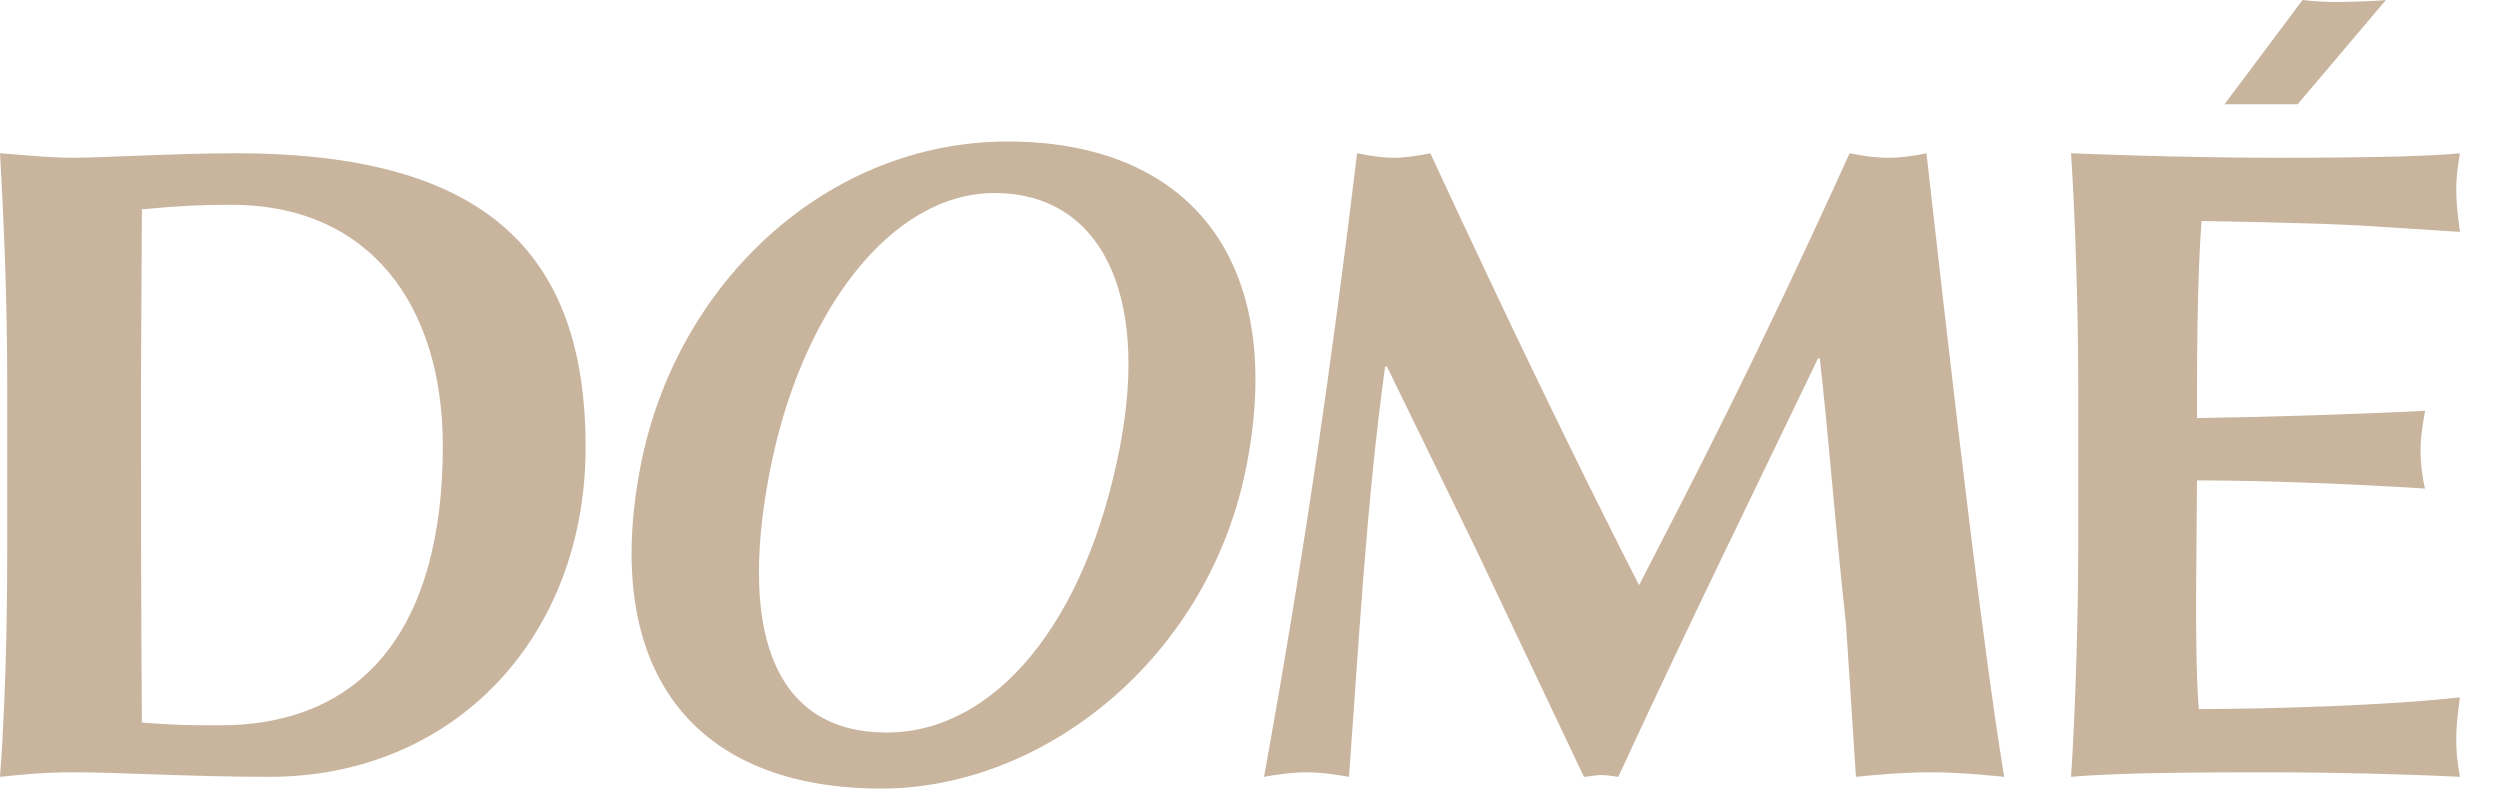
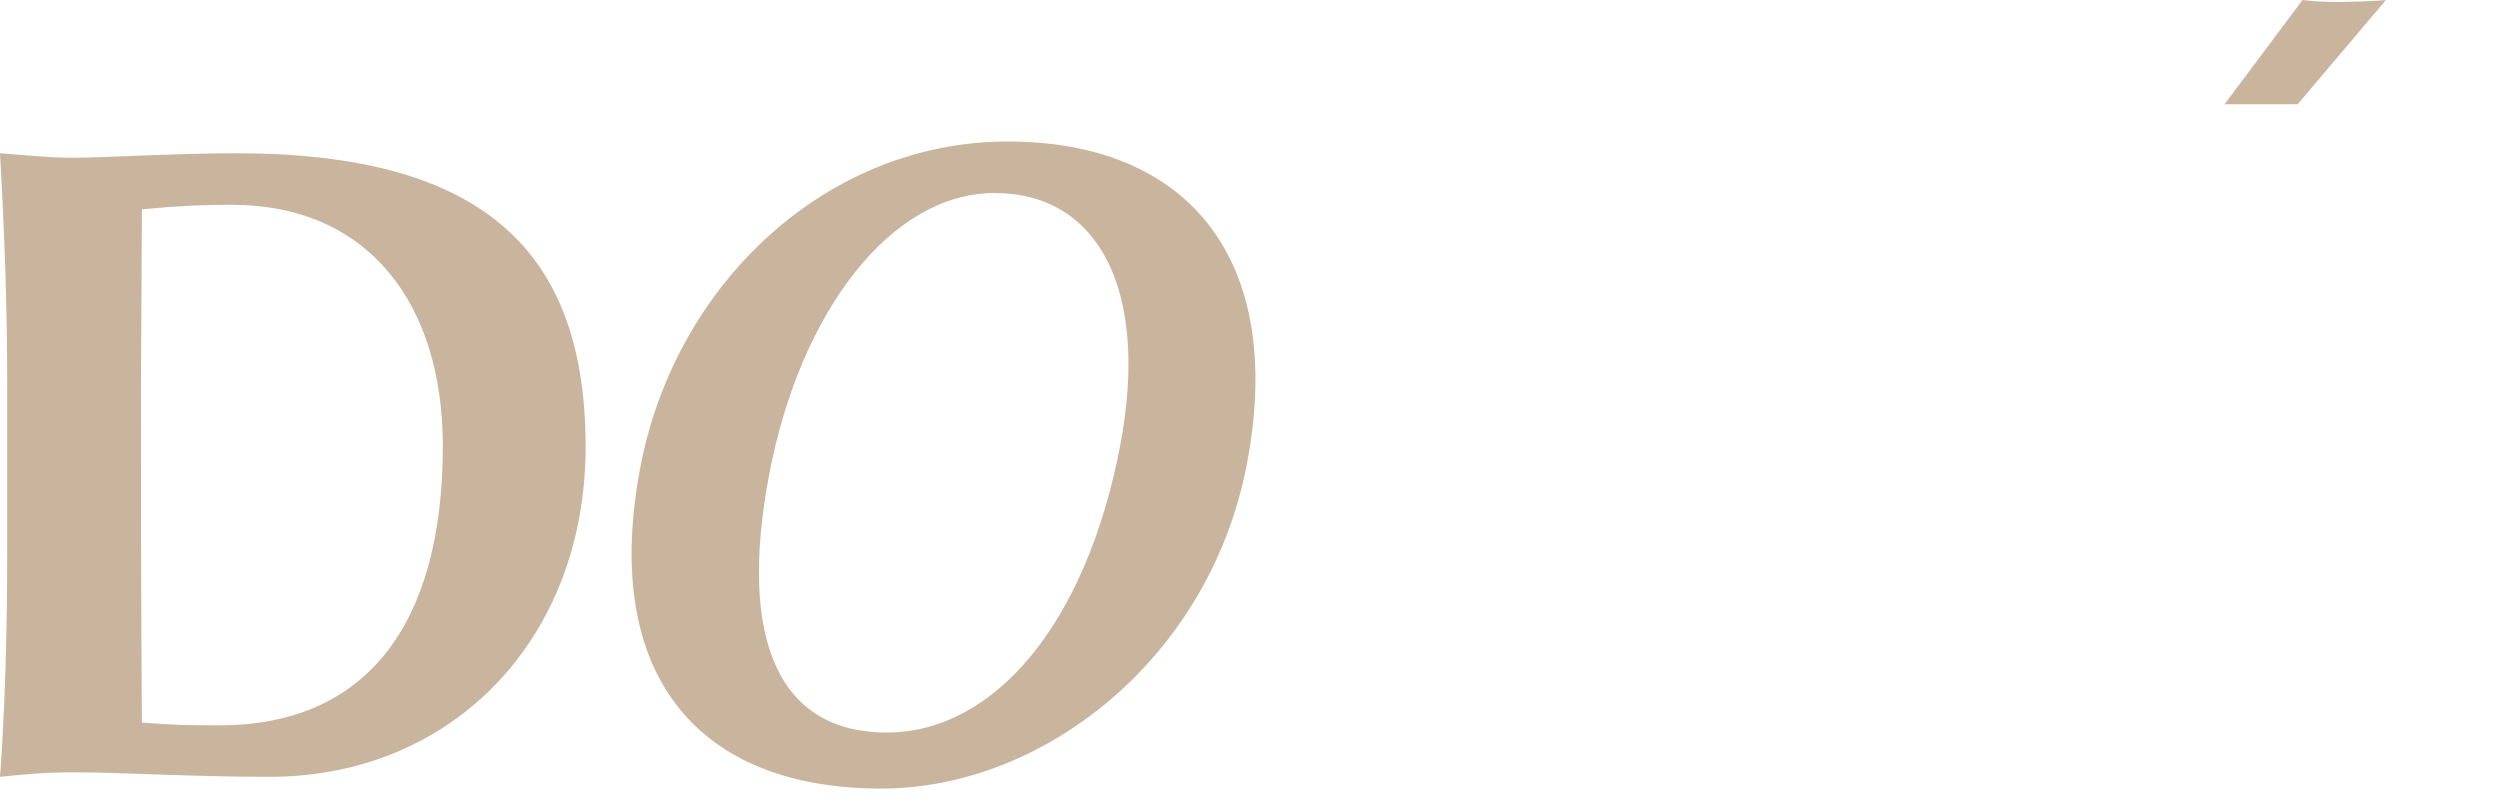
<svg xmlns="http://www.w3.org/2000/svg" viewBox="0 0 1606 516" fill="none">
  <path d="M22.063 100.196C29.609 100.778 37.739 101.357 47.607 101.357C63.862 101.357 114.367 98.455 151.522 98.455C311.173 98.455 376.194 161.734 376.194 287.132C376.194 409.629 291.437 499.031 173.005 499.031C121.917 499.031 77.796 496.129 48.187 496.129C38.318 496.129 27.287 496.129 0 499.031C4.644 437.495 4.644 370.731 4.644 349.252V248.234C4.644 197.146 2.902 149.543 0 98.455L22.063 100.196ZM90.565 246.494C90.565 316.159 90.565 383.505 91.145 464.198C113.787 465.94 123.076 465.94 141.074 465.94C234.541 465.94 284.47 402.082 284.47 286.553C284.47 195.987 237.447 131.545 148.62 131.545C130.626 131.545 116.109 132.125 91.145 134.447L90.565 246.494Z" fill="rgb(201, 180, 158)" />
  <path d="M800.99 298.164C777.095 422.978 670.281 506.577 566.209 506.577C445.812 506.577 386.288 431.108 411.407 299.904C434.08 181.472 531.512 90.907 647.319 90.907C763.634 90.907 826.109 166.958 800.99 298.164ZM569.527 470.585C638.908 470.585 697.76 400.34 719.544 286.553C738.66 186.698 705.77 123.999 638.943 123.999C572.111 123.999 514.078 200.632 494.295 303.967C473.4 413.11 501.677 470.585 569.527 470.585Z" fill="rgb(201, 180, 158)" />
-   <path d="M895.604 101.357C902.57 101.357 910.117 100.196 918.826 98.455C967.592 203.533 1011.13 294.099 1052.93 375.955C1091.25 301.645 1127.82 231.4 1188.2 98.455C1196.9 100.196 1205.03 101.357 1213.16 101.357C1221.87 101.357 1228.84 100.196 1237.54 98.455C1270.06 387.566 1280.5 455.488 1287.47 499.031C1269.48 497.288 1256.12 496.129 1240.45 496.129C1224.19 496.129 1209.1 497.288 1192.26 499.031L1185.88 400.919C1178.33 331.833 1175.43 287.132 1169.04 230.238H1167.88L1097.05 377.118C1076.73 419.497 1057.57 460.133 1039.58 499.031C1035.51 498.451 1031.45 497.872 1028.55 497.872C1024.48 497.872 1020.42 499.031 1017.52 499.031L947.851 352.153L890.96 235.464H889.796C877.606 324.287 872.962 413.11 866.574 499.031C856.706 497.288 847.997 496.129 839.288 496.129C829.999 496.129 821.873 497.288 812.005 499.031C836.97 361.442 855.547 233.722 871.798 98.455C880.508 100.196 888.058 101.357 895.604 101.357Z" fill="rgb(201, 180, 158)" />
-   <path d="M1462.97 101.357C1527.99 101.357 1563.4 100.196 1580.24 98.455C1578.5 109.485 1577.92 113.547 1577.92 122.836C1577.92 129.223 1578.5 135.61 1580.24 148.962L1516.96 144.899C1486.19 143.156 1419.47 141.995 1414.24 141.995C1411.34 180.311 1411.34 236.044 1411.34 268.555C1453.72 267.975 1511.4 266.232 1557.85 263.91C1555.52 277.264 1554.95 282.488 1554.95 290.034C1554.95 296.421 1556.1 307.452 1557.85 313.837C1511.4 310.933 1455.46 308.611 1411.34 308.611L1410.76 382.342C1410.76 399.177 1410.76 435.173 1412.5 455.488C1457.2 455.488 1535.53 453.171 1580.24 447.942C1578.5 461.296 1577.92 467.683 1577.92 474.066C1577.92 485.097 1578.5 487.999 1580.24 499.031C1545.41 497.288 1496.56 496.129 1463.47 496.129C1421.09 496.129 1362.95 496.129 1330.44 499.031C1333.34 456.652 1335.08 392.21 1335.08 349.252V248.234C1335.08 204.694 1333.34 141.995 1330.44 98.455C1330.44 98.455 1397.95 101.357 1462.97 101.357Z" fill="rgb(201, 180, 158)" />
  <path d="M1479.15 0L1429.01 66.999H1475.99L1532.72 0C1523.53 0.947 1505.52 1.279 1501.07 1.279C1494.66 1.279 1486.74 0.947 1479.15 0Z" fill="rgb(201, 180, 158)" />
</svg>